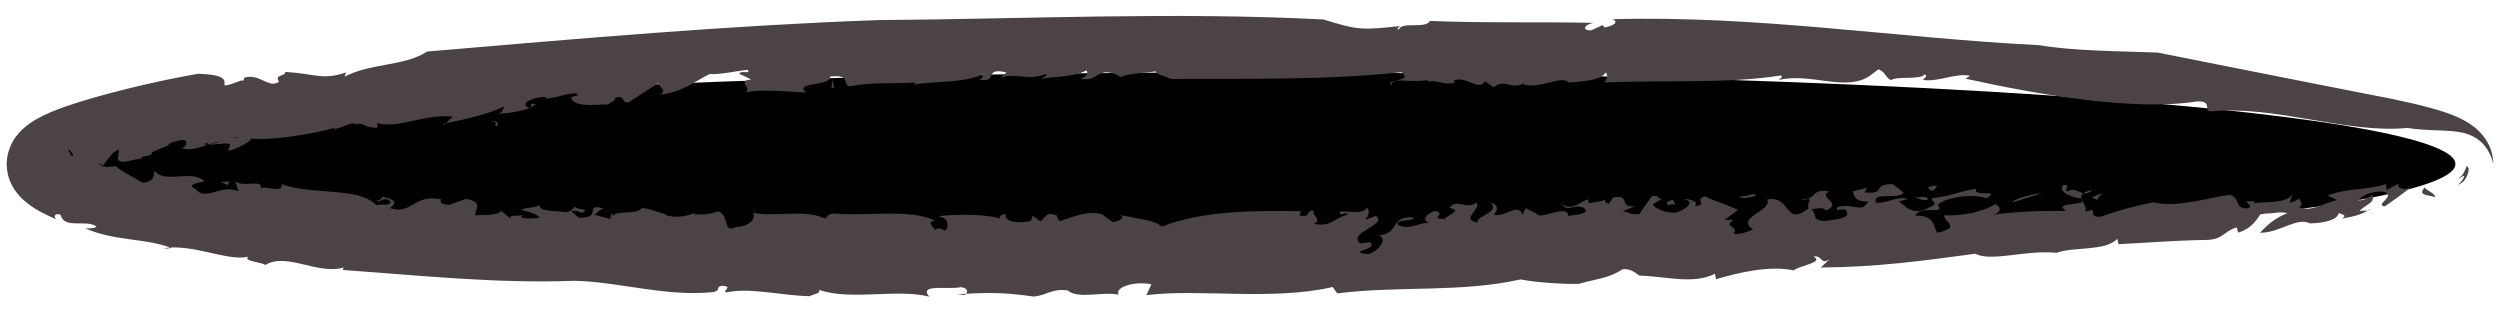
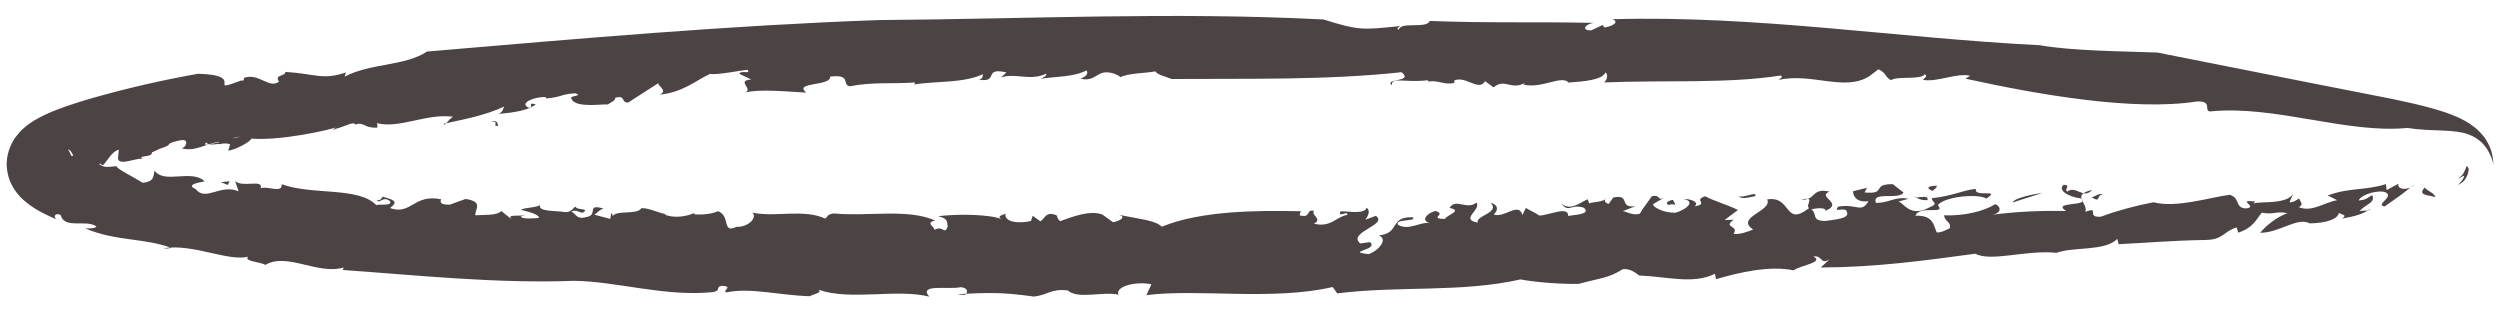
<svg xmlns="http://www.w3.org/2000/svg" version="1.1" id="Layer_1" x="0px" y="0px" width="112px" height="14px" viewBox="0 0 112 14" enable-background="new 0 0 112 14" xml:space="preserve">
-   <ellipse cx="55.989" cy="7.348" rx="54.013" ry="4.106" />
  <g>
    <g>
      <path fill="#4C4444" d="M110.109,8.288c0.227-0.199,0.295-0.372,0.281-0.396c-0.013-0.033-0.091,0.02-0.156,0.061    c-0.066,0.047-0.116,0.064-0.084,0.038c0.018-0.013,0.059-0.054,0.129-0.124c0.066-0.018,0.229-0.407,0.229-0.438    c0.03,0.032,0.059,0.067,0.08,0.105c0.025,0.036-0.006,0.217-0.061,0.338C110.434,8.09,110.3,8.208,110.109,8.288z" />
      <path fill="#4C4444" d="M107.846,5.732c-2.72,0.266-5.925-1.029-8.818-0.741c-0.334,0.006,0.136-0.491-0.62-0.444    c-2.794,0.438-7.046-0.294-10.354-1.023l0.211-0.13c-0.631-0.138-1.432,0.289-2.101,0.188c0-0.094,0.223-0.122,0.073-0.259    c-0.185,0.274-1.225,0.069-1.52,0.267c-0.261-0.123-0.225-0.346-0.563-0.486l-0.4,0.304c-1.104,0.717-2.598-0.167-4.076,0.175    c0.074-0.072,0.221-0.125,0.107-0.202c-2.362,0.377-5.291,0.202-7.918,0.312c0.107-0.111,0.209-0.316,0.059-0.449    c-0.138,0.337-0.949,0.403-1.652,0.456c-0.311-0.356-1.211,0.294-2.031,0.087l0.072-0.076c-0.615,0.355-0.9-0.226-1.401,0.204    l-0.384-0.28c-0.272,0.489-0.877-0.269-1.385-0.024l0.017,0.101c-0.476,0.114-0.72-0.137-1.162-0.059l-0.041-0.057    c-1.032,0.118-1.629-0.162-1.606,0.223c-0.358-0.312,1.002-0.132,0.438-0.584c-3.396,0.365-6.893,0.28-10.308,0.304    c-0.388-0.153-0.636-0.199-0.724-0.343c-0.34,0.08-1.285,0.079-1.593,0.278c0.115-0.009-0.222-0.195-0.403-0.212    c-0.622-0.14-0.674,0.428-1.358,0.263c0.27-0.105,0.362-0.23,0.269-0.372c-0.578,0.306-1.357,0.267-2.043,0.374    C46.735,3.461,46.9,3.42,46.873,3.3c-0.748,0.349-1.374-0.053-2.029,0.172l0.243-0.226C44.02,2.994,44.78,3.715,43.86,3.57    c0.219-0.074,0.14-0.159,0.178-0.25c-0.849,0.417-2.236,0.311-3.086,0.467c0.05-0.031,0.035-0.092,0.035-0.092    c-0.929,0.071-1.904-0.032-2.922,0.172c-0.375-0.088,0.107-0.545-0.875-0.436c0.048,0.444-1.666,0.231-1.071,0.718    c-0.842-0.047-2.178-0.172-2.732,0c0.372-0.182-0.428-0.529,0.27-0.591l-0.539-0.251c0.073-0.185,0.546,0.042,0.37-0.181    c-0.35,0.031-1.364,0.244-1.681,0.184c-0.639,0.297-1.214,0.83-2.261,0.931c0.486-0.194-0.301-0.479,0.03-0.569L28.15,4.589    c-0.347,0.037-0.091-0.348-0.591-0.208c0.031,0.117-0.185,0.2-0.333,0.303c-0.134-0.046-1.444,0.182-1.619-0.248    c-0.164-0.163,0.563-0.121,0.169-0.258c-0.644,0.039-0.665,0.189-1.309,0.232l-0.016-0.058c-0.429-0.042-1.243,0.257-0.768,0.472    c0.297-0.002-0.127-0.257,0.318-0.154c-0.285,0.271-1.028,0.385-1.671,0.429c0.215-0.083,0.182-0.199,0.262-0.328    c-0.844,0.396-1.751,0.563-2.706,0.772C19.885,5.752,20.22,5.14,20.369,5.24c-1.257-0.206-2.521,0.589-3.579,0.25    c0.166-0.05,0.114,0.288,0.098,0.23c-0.596,0.023-0.593-0.281-0.971-0.137c-0.054-0.173-0.482,0.098-0.875,0.188    c-0.194,0.146-0.111-0.077,0.233-0.127c-0.543,0.195-2.729,0.673-4.027,0.565c0.038,0.113-0.73,0.517-1.021,0.541l0.081-0.286    c-0.287-0.132-0.972,0.146-1.051-0.08c-0.583,0.404,2.366-0.58,1.554-0.22C10.563,5.961,9.689,6.74,9.824,6.347    C9.239,6.433,8.718,6.815,8.127,6.642c0.167,0.021,0.418-0.445-0.05-0.357C7.256,6.46,7.86,6.448,7.206,6.645L6.807,6.826    c0.018,0.267-0.733,0.093-0.379,0.333C6.285,6.957,5.292,7.518,5.286,7.071l0.039-0.366c-0.345,0.1-0.489,0.484-0.711,0.698    C4.562,7.384,4.458,7.338,4.46,7.279c0.086,0.522-0.816,0.172-0.974,0.689C3.334,7.977,3.189,8.023,3.125,8.046    C3.095,8.051,3.086,8.064,3.16,7.979C3.182,7.95,3.184,7.941,3.215,7.891c0.062-0.092,0.108-0.203,0.131-0.314    c0.028-0.174,0.006-0.07,0.004-0.059L3.341,7.559l-0.002,0.01l0.019-0.251L3.354,7.252C3.286,6.859,3.16,6.767,3.103,6.712    C3.066,6.683,3.048,6.695,3.07,6.727c0.024,0.057,0.091,0.151,0.116,0.251c0.465,0.033,0.99-0.017,1.563,0.245    C4.615,7.242,4.448,7.214,4.383,7.316c0.344,0.25,0.478,0.137,0.854,0.132C5.136,7.51,5.967,7.923,6.395,8.188    C6.992,8.13,6.843,7.813,6.93,7.648c0.433,0.609,1.652-0.084,2.241,0.475C8.962,8.168,8.295,8.266,8.757,8.462    c0.458,0.595,1.114-0.243,1.932,0.108l-0.157-0.459c0.348,0.315,1.28-0.108,1.145,0.324c0.302-0.125,0.993,0.252,0.941-0.184    c1.367,0.507,3.434,0.104,4.238,0.936c0.208-0.056,0.708,0.057,0.622-0.17c-0.317-0.264-0.483,0.133-0.596-0.039    c0.183,0.002,0.231-0.111,0.255-0.168c0.431,0.131,0.774,0.188,0.332,0.51c0.958,0.338,1.063-0.646,2.293-0.393    c-0.068,0.174,0.021,0.246,0.388,0.242l0.71-0.256c0.799,0.122,0.432,0.432,0.432,0.73c0.434-0.023,0.96,0.021,1.169-0.188    l0.501,0.405c-0.366-0.293,0.366-0.159,0.572-0.221l-0.207,0.062c0.071,0.132,0.575,0.082,0.831,0.06    c-0.051-0.188-0.555-0.291-0.829-0.361c0.227-0.118,0.568-0.068,0.869-0.207c-0.113,0.287,0.69,0.248,1.031,0.296    c0.39,0.083,0.457-0.239,0.571-0.224c0.002,0.151,0.64,0.058,0.323,0.256c-0.137,0.041-0.298-0.164-0.527-0.043    c0.253,0.129,0.209,0.392,0.758,0.226c0.412-0.125-0.075-0.583,0.683-0.36c-0.205,0.063-0.247,0.178-0.409,0.275l0.712,0.188    l0.044-0.266c0.094,0.072,0.026,0.093,0.068,0.13c0.229-0.271,1.104-0.034,1.281-0.345c0.364-0.012,0.756,0.219,1.102,0.264    l-0.068,0.021c0.417,0.176,0.985,0.095,1.348-0.071l-0.021,0.058c0.23,0.031,0.779,0.01,1.076-0.137    c0.576,0.225,0.158,1.018,0.818,0.703c0.594,0.012,0.947-0.456,0.715-0.637c1.06,0.218,2.285-0.18,3.262,0.264    c0.157-0.104,0.062-0.174,0.38-0.229c1.564,0.148,3.315-0.231,4.551,0.318c-0.456,0.104-0.036,0.266-0.029,0.419    c0.38-0.231,0.447,0.259,0.589-0.149c-0.032-0.241,0.007-0.358-0.432-0.465c0.938-0.109,2.359-0.086,2.874,0.146    c-0.257-0.115-0.055-0.186,0.15-0.255c-0.073,0.385,0.616,0.452,1.14,0.323l0.076-0.233l0.337,0.246    c0.201-0.072,0.228-0.489,0.742-0.259c0.027,0.093,0.056,0.186,0.15,0.254c0.542-0.186,1.306-0.504,1.89-0.299l0.476,0.347    c0.25-0.035,0.674-0.238,0.234-0.34c0.998,0.214,1.642,0.243,1.958,0.542c1.726-0.713,4.224-0.737,6.227-0.693l-0.06,0.178    c0.538,0.162,0.278-0.309,0.654-0.188c-0.173,0.168,0.411,0.362-0.011,0.569c0.771,0.182,0.99-0.31,1.49-0.393    c0.074-0.23-0.401,0.15-0.308-0.145c0.086-0.082,1.065,0.174,1.183-0.176c0.194,0.135,0.047,0.394-0.058,0.535l0.47-0.174    c0.578,0.404-1.306,0.738-0.697,1.237l0.434-0.06c0.418,0.363-1.146,0.422-0.055,0.539c0.473-0.176,0.871-0.687,0.449-0.837    c0.982-0.104,0.447-0.836,1.506-0.817c0.289,0.203-0.846,0.06-0.641,0.344c0.502,0.277,0.997-0.167,1.441-0.073    c-0.494-0.126-0.082-0.483,0.234-0.551c0.539,0.157-0.346,0.334,0.416,0.36c0.123-0.203,0.82-0.362,0.215-0.496    c0.27-0.459,0.793,0.117,1.201-0.243c0.252,0.317-0.772,0.755,0.066,0.901c-0.139-0.307,1.023-0.436,0.575-0.888    c0.329,0.083,0.366,0.326,0.132,0.521c0.471,0.184,1.126-0.584,1.29,0.027l0.155-0.318c0.147,0.101,0.359,0.174,0.602,0.341    c0.413-0.001,1.319-0.455,1.293,0.022c0.131-0.052,1.073-0.051,0.702-0.373c-0.589-0.188-0.668,0.256-1.003-0.185    c0.421,0.354,0.843-0.065,1.178-0.194l0.061,0.185c0.199-0.077,0.664-0.048,0.785-0.25c-0.152,0.108-0.068,0.233,0.092,0.274    l0.205-0.287c0.813-0.16,0.205,0.489,0.998,0.389l-0.601,0.232c0.132-0.051,0.409,0.207,0.789,0.108    c0.142-0.261,0.41-0.576,0.532-0.778c0.445-0.125,0.209,0.284,0.643,0.008l-0.566,0.33c-0.086,0.086,0.4,0.414,1,0.389    c0.381-0.1,0.964-0.487,0.355-0.61c0.301-0.013,0.727,0.131,0.493,0.326c0.679-0.11-0.099-0.274,0.483-0.451    c0.244,0.164,1.002,0.383,1.461,0.616l-0.6,0.449l0.407-0.01c-0.517,0.361,0.277,0.254-0.009,0.627    c0.281,0.047,0.615-0.088,0.882-0.192c-0.836-0.552,0.886-0.826,0.628-1.347c1.109-0.188,0.747,1.263,1.878,0.388    c-0.196-0.132,0.335-0.556-0.36-0.374c0.695,0.029,0.449-0.551,1.275-0.365c-0.596,0.243,0.674,0.51-0.188,0.862    c0.051-0.179-0.494-0.114-0.627-0.06c0.293,0.191-0.037,0.536,0.673,0.508c0.432-0.069,1.026-0.104,0.927-0.377    c-0.029-0.304-0.659,0.061-0.396-0.259c0.858-0.143,1.023,0.312,1.356-0.243c-0.543,0.068-0.692-0.238-0.692-0.447l0.627-0.154    l-0.112,0.207c1.021,0.1,0.282-0.379,1.267-0.371l0.48,0.375c-0.217,0.355-1.438-0.084-1.235,0.467    c0.642-0.009,0.839-0.301,1.448-0.188c-0.133,0.055-0.314,0.078-0.444,0.134c0.229,0.007,0.495,0.735,1.386,0.256    c0.463-0.192,0.113-0.205,0.114-0.414c1.022-0.116,1.317-0.349,1.976-0.419c-0.111,0.415,1.17-0.027,0.465,0.432    c-0.35-0.219-1.83-0.11-2.174,0.295c0.399,0.463-0.811-0.023-1.004,0.476c0.823-0.03,0.809,0.444,0.957,0.75    c0.23,0.011,0.446-0.133,0.58-0.188c0.082-0.3-0.219-0.277-0.252-0.578c0.924,0.028,1.801-0.187,2.29-0.502    c0.315,0.127,0.236,0.424-0.126,0.476c1.09-0.151,2.26-0.188,3.305-0.173c-0.705-0.43,1.147-0.194,0.662-0.559    c-0.563-0.068-1.063-0.375-0.772-0.611c0.349,0.007,0.004,0.211,0.155,0.303c0.423-0.292,0.716,0.369,1.119-0.074    c-0.982,0.229-0.15,0.596-0.307,0.983c0.704-0.265-0.012,0.269,0.702,0.216c0.701-0.264,1.567-0.496,2.356-0.646    c1.029,0.27,2.528-0.225,3.414-0.334c0.484,0.138,0.215,0.594,0.729,0.611c0.593-0.074-0.49-0.404,0.409-0.313l-0.075,0.094    c0.254-0.125,1.646,0.093,1.824-0.549l-0.211,0.49c0.171,0.021,0.309-0.104,0.437-0.17c0.026,0.147,0.235,0.256-0.019,0.391    c0.587,0.24,1.133-0.209,1.716-0.313l-0.419-0.21c0.965-0.365,1.678-0.213,2.609-0.51l0.026,0.268l0.53-0.285    c-0.081,0.285,0.486,0.32,0.724,0.024c0-0.001-0.317,0.261-0.653,0.509c-0.342,0.242-0.684,0.485-0.684,0.485    c-0.449-0.065,0.393-0.411,0.073-0.612c-0.269-0.172-1.14,0.067-1.241,0.344c0.35-0.032,0.354-0.095,0.604-0.238    c0.184,0.342-0.342,0.428-0.561,0.717c0.18-0.046,0.459,0.016,0.477-0.107c-0.323,0.244-0.683,0.338-1.278,0.443    c0.381-0.209-0.257-0.191-0.12-0.32c0.005,0.33-0.553,0.521-1.307,0.532c-0.575-0.3-1.354,0.427-2.229,0.421    c0.311-0.367,0.723-0.684,1.223-0.883c-0.556-0.095-0.595,0.084-1.149-0.018c-0.229,0.273-0.372,0.673-1.058,0.896l-0.064-0.236    c-0.621,0.188-0.585,0.551-1.4,0.563c-1.4,0.02-2.828,0.139-3.891,0.189l-0.059-0.237c-0.549,0.565-1.948,0.34-2.727,0.624    c-1.365-0.141-2.92,0.419-3.636,0.04c-2.372,0.321-4.45,0.604-6.925,0.618l0.4-0.371c-0.432,0.279-0.296-0.191-0.728-0.121    c0.511,0.262-0.587,0.392-0.884,0.619c-1.111-0.232-2.512,0.115-3.479,0.396l-0.047-0.243c-0.972,0.488-2.161,0.122-3.392,0.079    c-0.144-0.097-0.371-0.319-0.735-0.284c-0.656,0.412-1.006,0.392-1.978,0.658c-0.715,0.016-1.875-0.06-2.604-0.199    c-2.677,0.6-5.425,0.276-8.214,0.625l-0.203-0.285c-2.705,0.627-6.035,0.067-8.347,0.365l0.226-0.486    c-0.723-0.156-1.651,0.115-1.47,0.464c-0.725-0.156-1.816,0.22-2.273-0.188c-0.741-0.1-0.911,0.215-1.53,0.272    c-1.484-0.207-2.036-0.173-3.439-0.107l0.347,0.036c0.156-0.104,0.173-0.313-0.175-0.35c-0.526,0.127-1.921-0.17-1.412,0.425    c-1.488-0.368-3.498,0.192-4.943-0.304c0.119,0.162-0.25,0.183-0.407,0.285c-1.314-0.031-2.685-0.403-3.742-0.17    c-0.206-0.088,0.343-0.261-0.192-0.297c-0.319,0.051-0.014,0.209-0.408,0.283c-2.142,0.219-4.298-0.484-6.235-0.506    c-3.458,0.131-7.042-0.253-10.351-0.486l0.047-0.113c-1.148,0.353-2.552-0.691-3.505-0.115c-0.25-0.139-0.997-0.162-0.777-0.365    c-0.922,0.217-2.434-0.584-3.778-0.385c0.117,0.027,0.189,0.017,0.333-0.014c-1.26-0.455-2.466-0.285-3.847-0.867    c0.159-0.01,0.427,0.014,0.496-0.09c-0.473-0.334-1.45,0.138-1.606-0.521C2.39,9.505,2.385,9.799,2.604,9.859    C2.397,9.771,2.181,9.677,1.94,9.553c-0.239-0.127-0.494-0.255-0.85-0.56C1.006,8.92,0.918,8.841,0.805,8.701L0.657,8.509    c-0.053-0.079-0.113-0.19-0.161-0.29C0.401,8.039,0.32,7.748,0.302,7.461L0.297,7.355L0.32,7.072l0.001-0.009l0.006-0.035    L0.36,6.872C0.402,6.712,0.463,6.55,0.54,6.4c0.036-0.07,0.086-0.157,0.119-0.204L0.731,6.1c0.095-0.123,0.224-0.267,0.3-0.328    c0.19-0.174,0.34-0.271,0.491-0.368c0.561-0.331,0.98-0.473,1.41-0.631c0.423-0.149,0.826-0.27,1.228-0.386    c1.598-0.453,3.156-0.806,4.71-1.082c2.27,0.056,0.253,0.923,1.955,0.295c0.156,0.091,0.08-0.227,0.116-0.113    c0.661-0.233,1.121,0.512,1.558,0.169c-0.229-0.325,0.292-0.225,0.285-0.436c1.378,0.091,1.674,0.379,2.719,0.024l-0.065,0.189    c1.208-0.622,2.68-0.457,3.694-1.124c6.9-0.587,13.504-1.171,20.236-1.41c6.655-0.047,13.168-0.373,19.922-0.027    c1.579,0.487,1.696,0.476,3.437,0.296c-0.072,0.077-0.181,0.095-0.063,0.168c0.09-0.394,1.223-0.024,1.394-0.398    c2.495,0.102,4.797,0.031,7.367,0.087c-0.406,0.033-0.617,0.349-0.135,0.334l0.51-0.239l0.08,0.112    c0.332-0.051,0.697-0.236,0.357-0.371c6.473-0.184,12.797,0.85,19.127,1.163c1.492,0.261,3.642,0.268,5.287,0.33    c2.408,0.478,4.697,0.931,6.99,1.385c1.166,0.229,2.334,0.458,3.52,0.691c0.605,0.127,1.22,0.26,1.883,0.447    c0.336,0.1,0.678,0.202,1.083,0.383c0.213,0.104,0.426,0.201,0.722,0.432c0.131,0.096,0.317,0.28,0.479,0.499    c0.096,0.141,0.186,0.315,0.252,0.483c0.07,0.197,0.117,0.448,0.125,0.673c-0.006,0.022-0.044-0.297-0.299-0.691    c-0.268-0.413-0.686-0.618-1.053-0.707C109.609,5.792,108.887,5.888,107.846,5.732z" />
      <path fill="#4C4444" d="M109.096,8.837c-0.248-0.114-0.824-0.053-0.469-0.438C108.734,8.561,109.091,8.652,109.096,8.837z" />
      <path fill="#4C4444" d="M93.971,8.926c-0.016,0.061-0.219-0.063-0.269-0.092c0.183-0.027,0.341-0.205,0.495-0.115    C94.012,8.747,94.048,8.838,93.971,8.926z" />
      <path fill="#4C4444" d="M90.164,9.07c0.047-0.178,0.85-0.368,1.327-0.422L90.164,9.07z" />
      <path fill="#4C4444" d="M86.581,8.553C86.268,8.422,86.35,8.336,86.76,8.32C86.795,8.41,86.661,8.464,86.581,8.553z" />
      <path fill="#4C4444" d="M86.352,8.964c-0.295,0.021-0.445-0.075-0.595-0.169C85.775,8.945,86.434,8.667,86.352,8.964z" />
      <path fill="#4C4444" d="M78.632,8.789c-0.185,0.021-0.58,0.18-0.759-0.01C78.07,8.91,78.766,8.527,78.632,8.789z" />
      <path fill="#4C4444" d="M75.061,9.168c-0.115-0.008-0.164-0.038-0.297,0.014c-0.215-0.074,0.006-0.207,0.186-0.229L75.061,9.168z" />
      <polygon fill="#4C4444" points="9.893,8.16 10.284,8.121 10.207,8.286   " />
      <path fill="#4C4444" d="M21.987,5.468c0.378-0.133,0.277,0.147,0.344,0.169C21.983,5.677,22.446,5.414,21.987,5.468z" />
-       <polygon fill="#4C4444" points="37.369,3.926 37.251,3.934 37.28,3.574   " />
    </g>
  </g>
</svg>